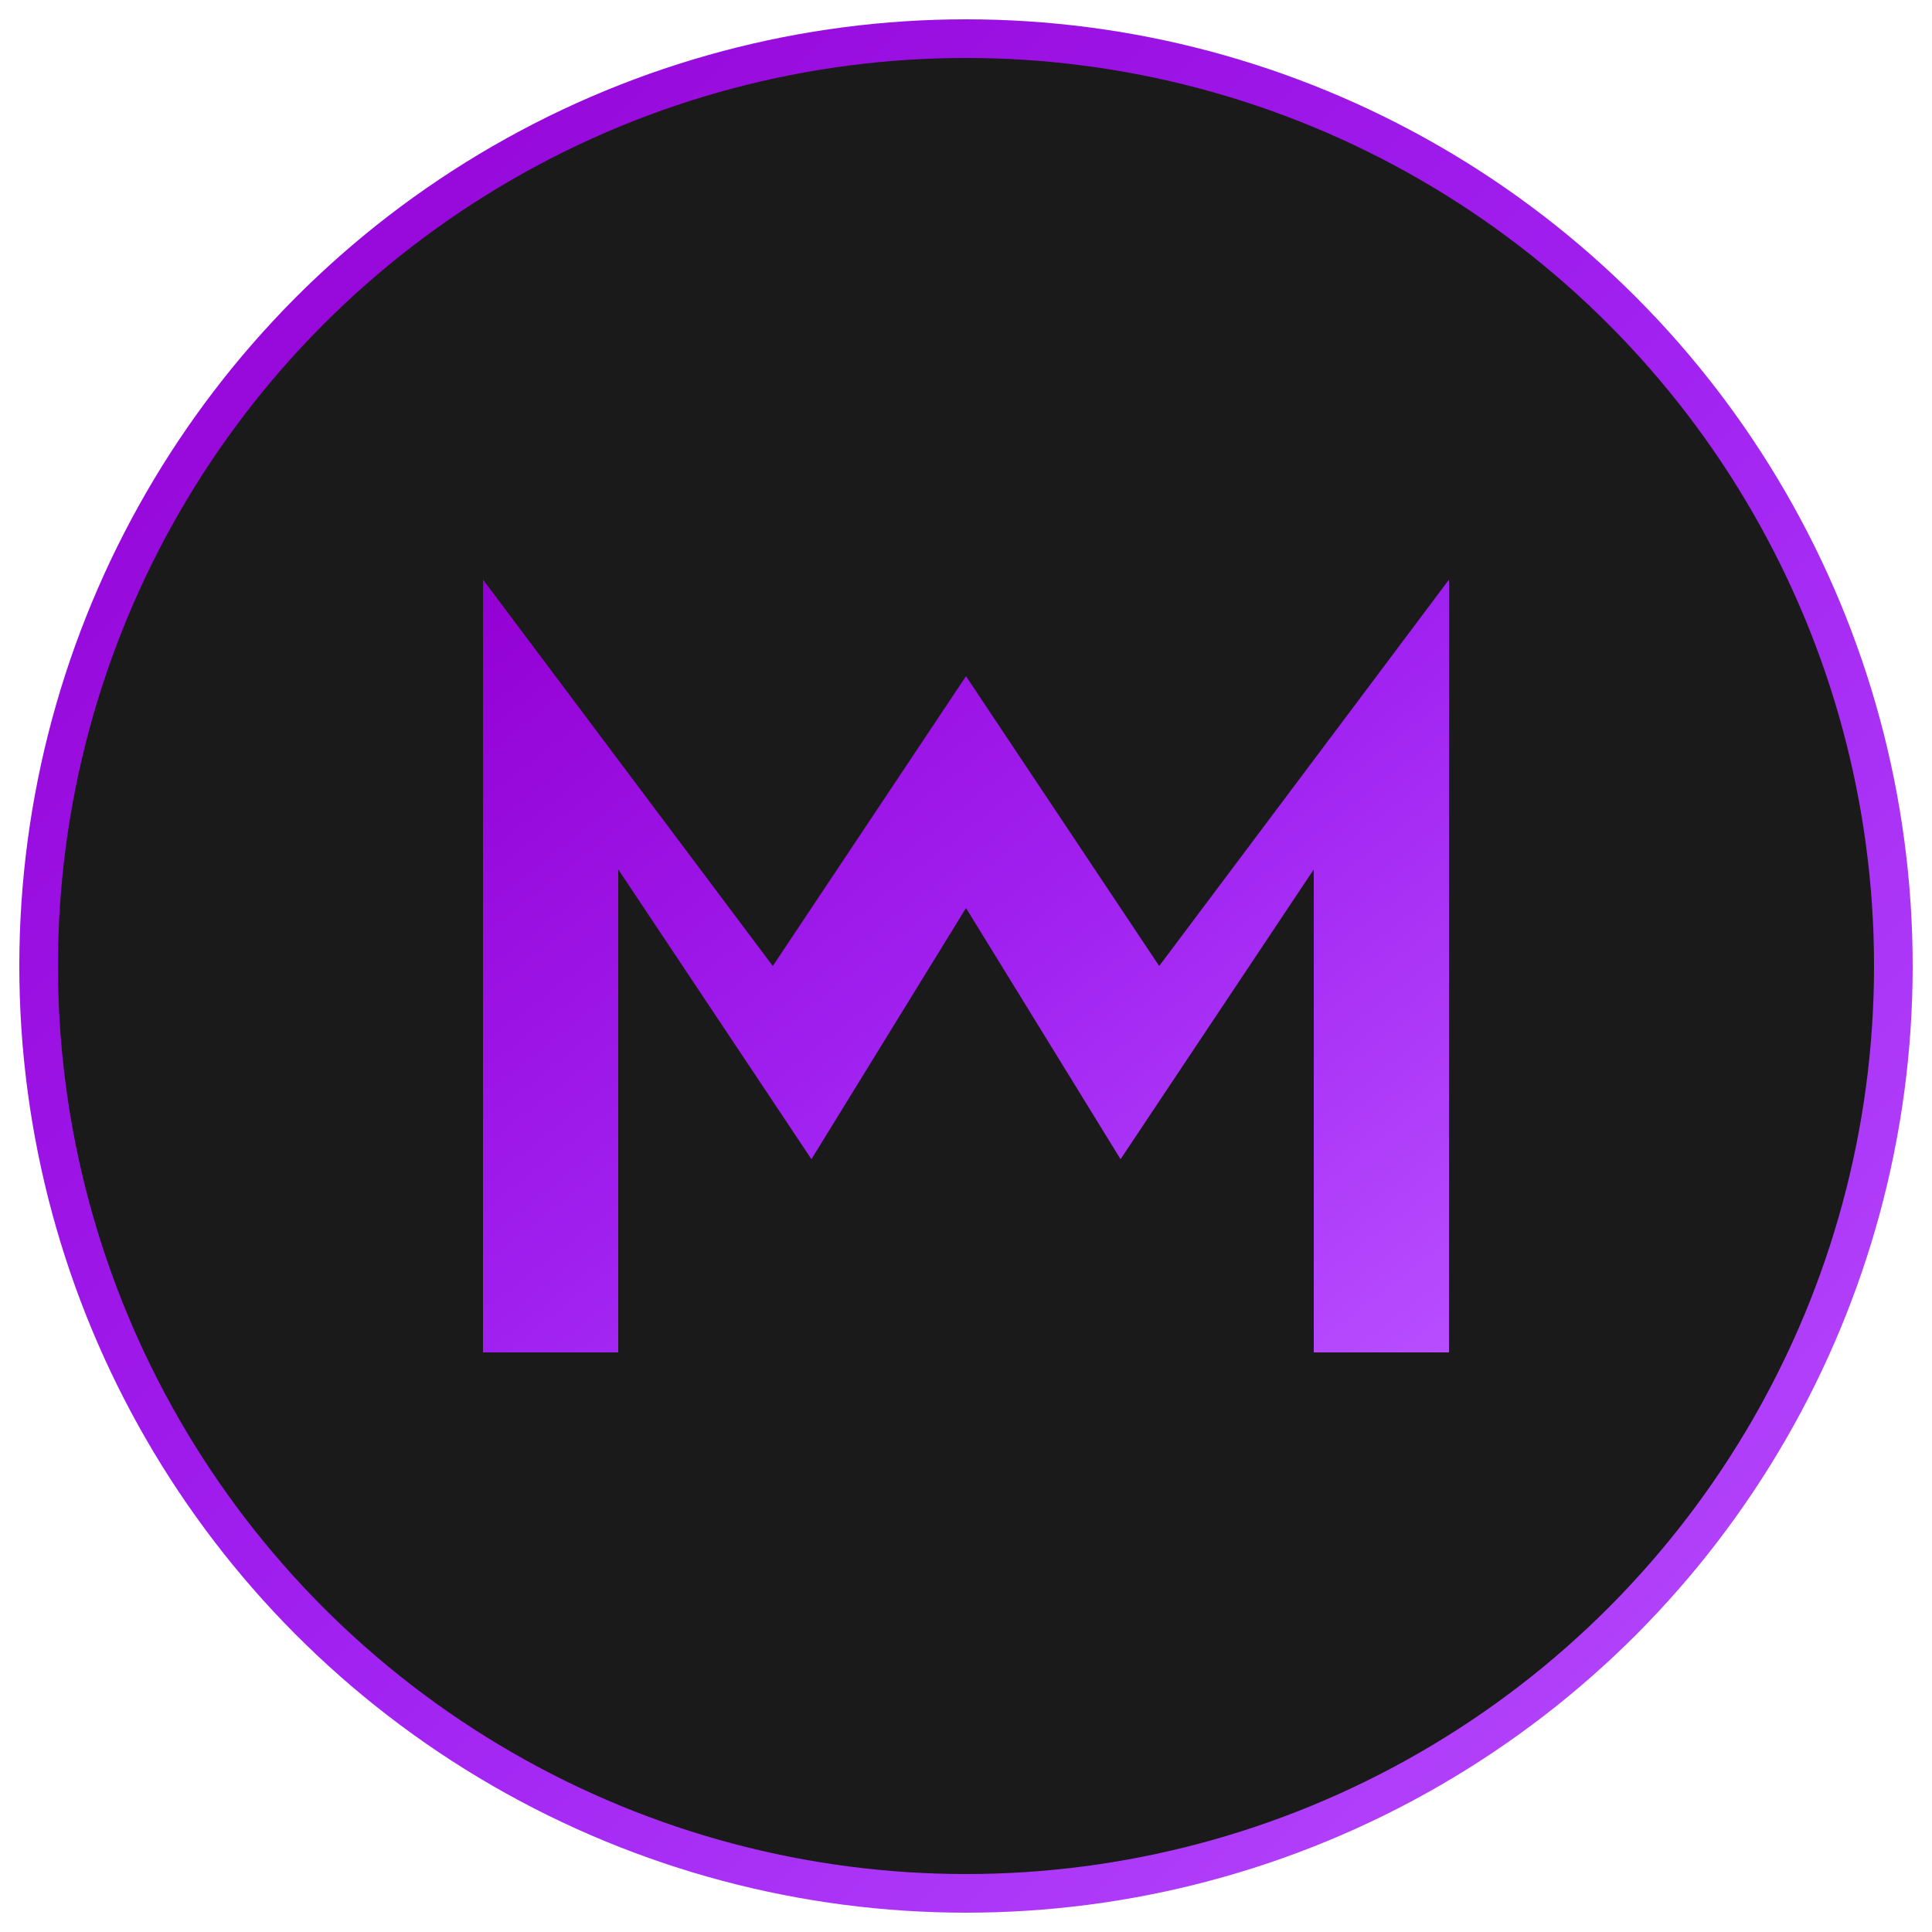
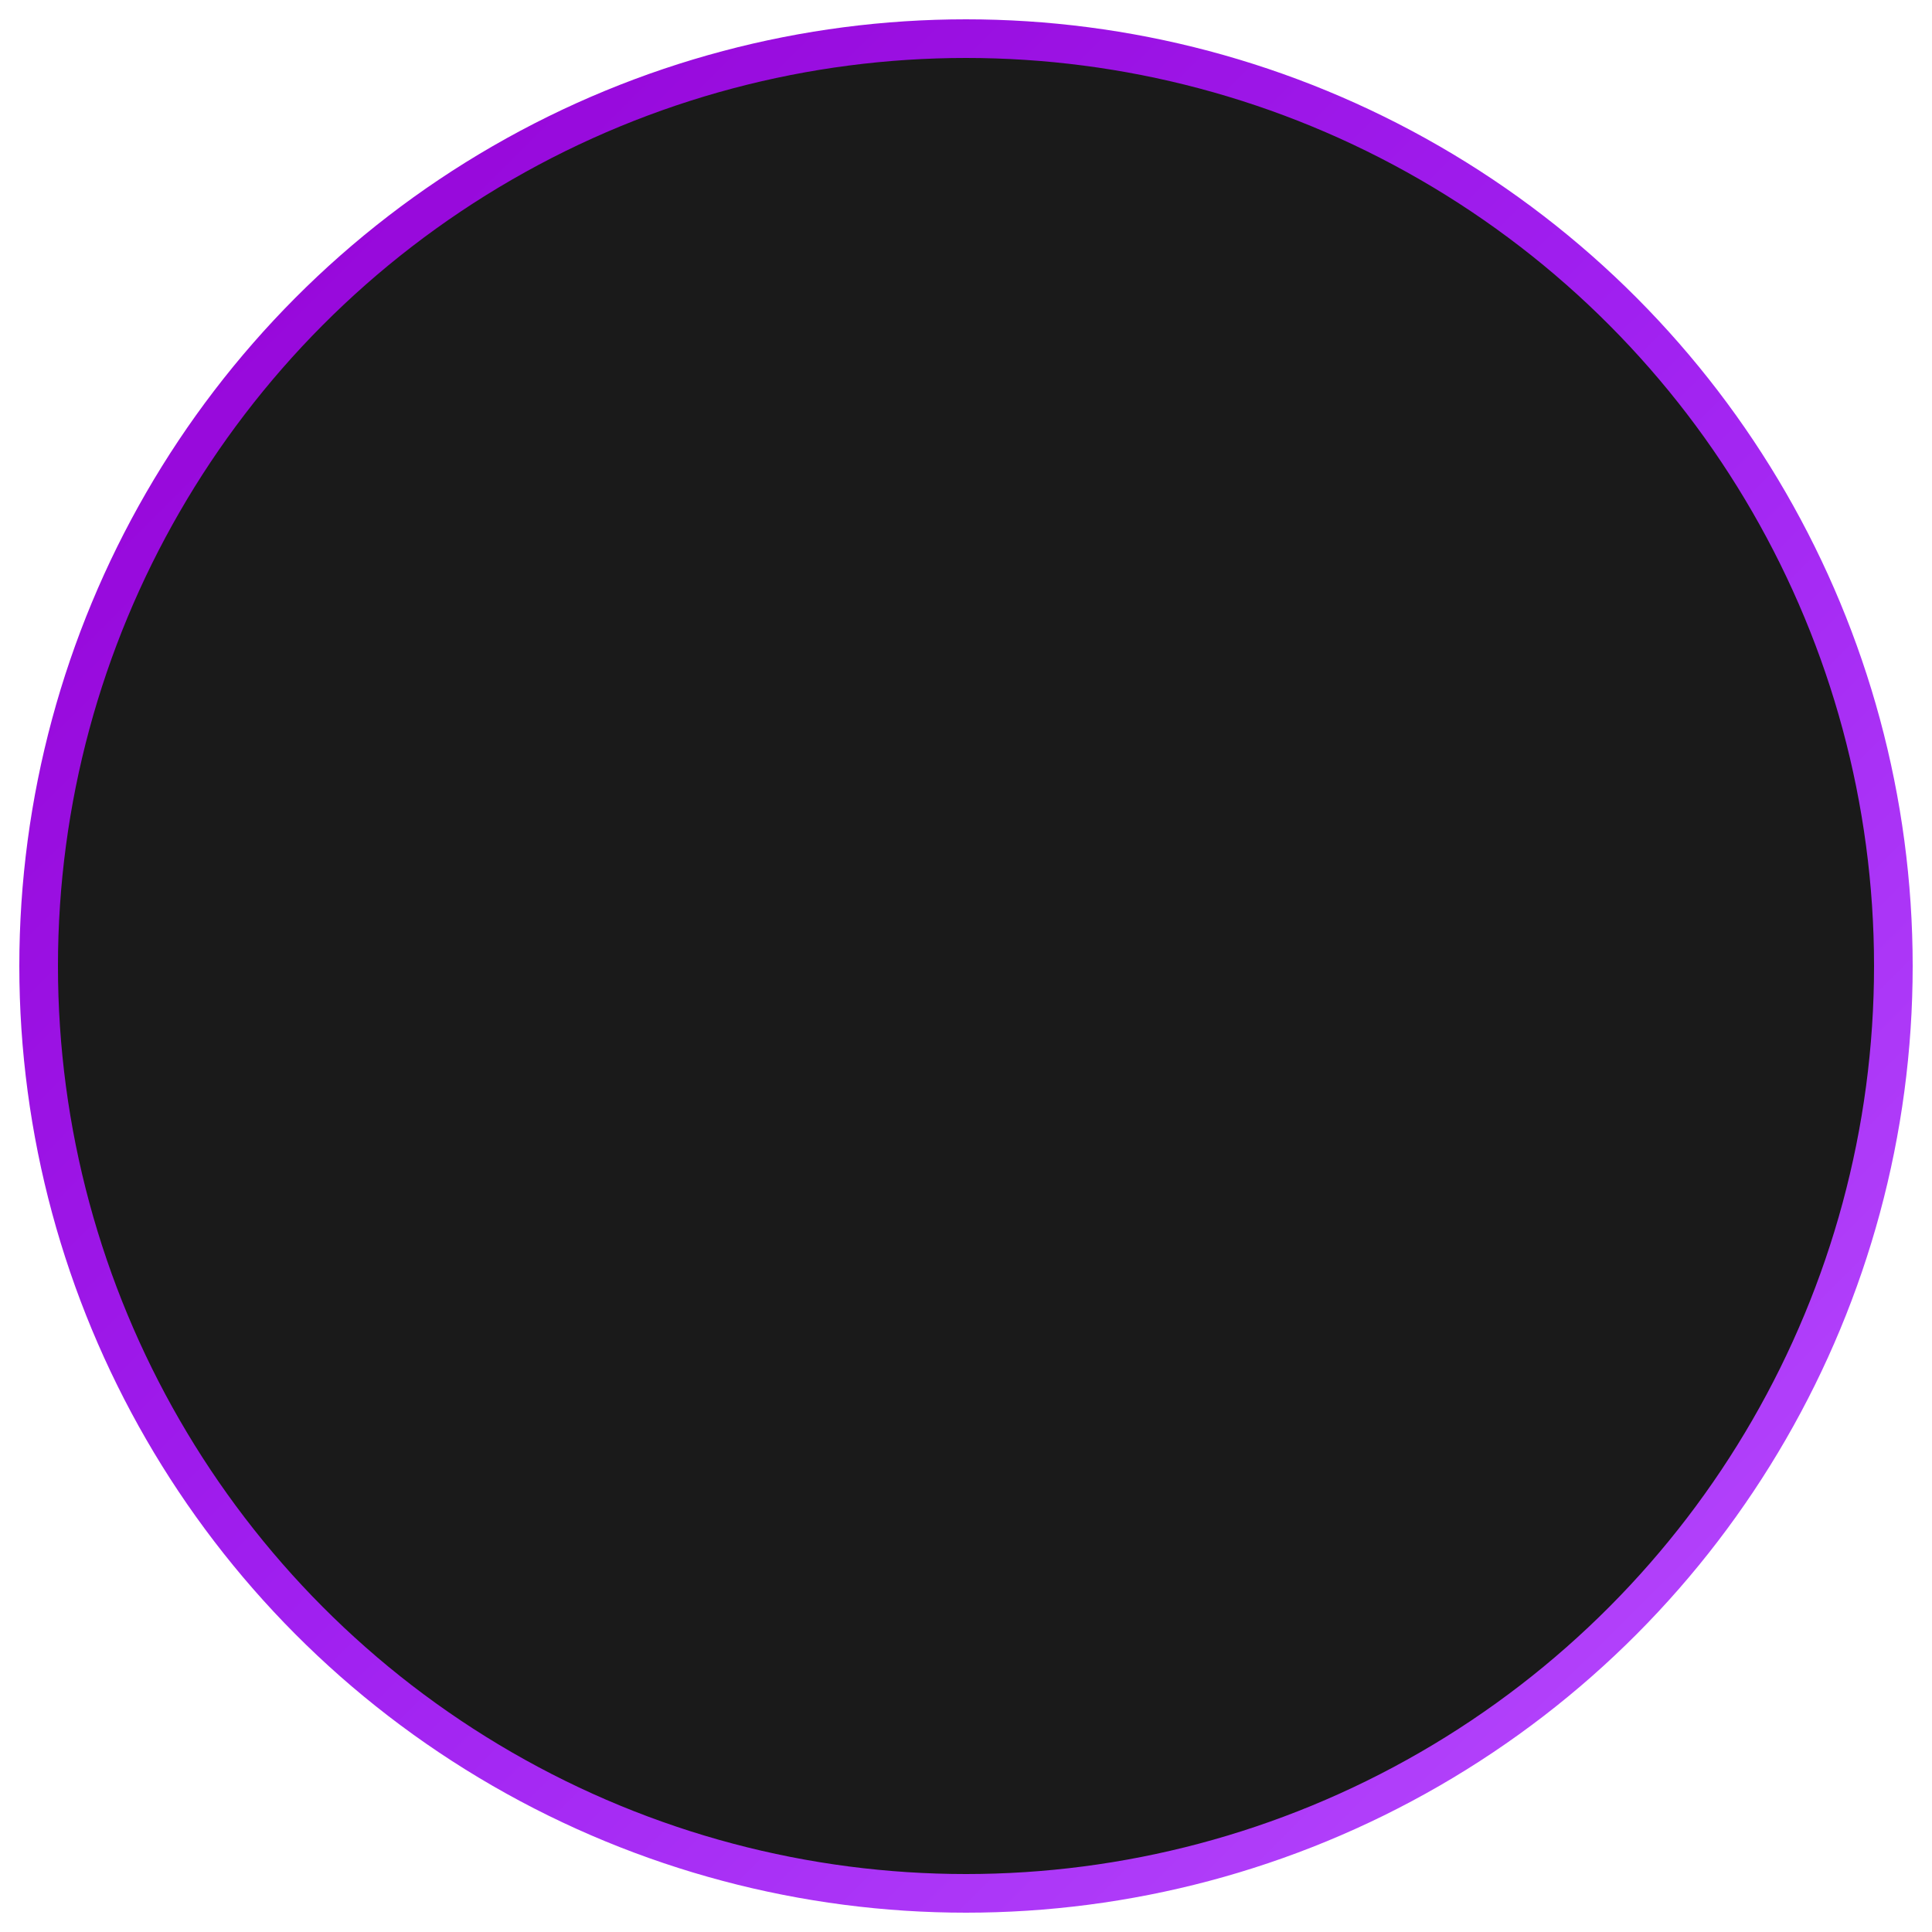
<svg xmlns="http://www.w3.org/2000/svg" viewBox="0 0 100 100">
  <defs>
    <linearGradient id="purpleGradient" x1="0%" y1="0%" x2="100%" y2="100%">
      <stop offset="0%" style="stop-color:#9400d3;stop-opacity:1" />
      <stop offset="50%" style="stop-color:#a020f0;stop-opacity:1" />
      <stop offset="100%" style="stop-color:#b84dff;stop-opacity:1" />
    </linearGradient>
    <filter id="glow">
      <feGaussianBlur stdDeviation="2" result="coloredBlur" />
      <feMerge>
        <feMergeNode in="coloredBlur" />
        <feMergeNode in="SourceGraphic" />
      </feMerge>
    </filter>
  </defs>
  <circle cx="50" cy="50" r="48" fill="#1a1a1a" stroke="url(#purpleGradient)" stroke-width="2" />
-   <path d="M 25 70 L 25 30 L 40 50 L 50 35 L 60 50 L 75 30 L 75 70 L 68 70 L 68 45 L 58 60 L 50 47 L 42 60 L 32 45 L 32 70 Z" fill="url(#purpleGradient)" filter="url(#glow)" stroke="none" />
</svg>